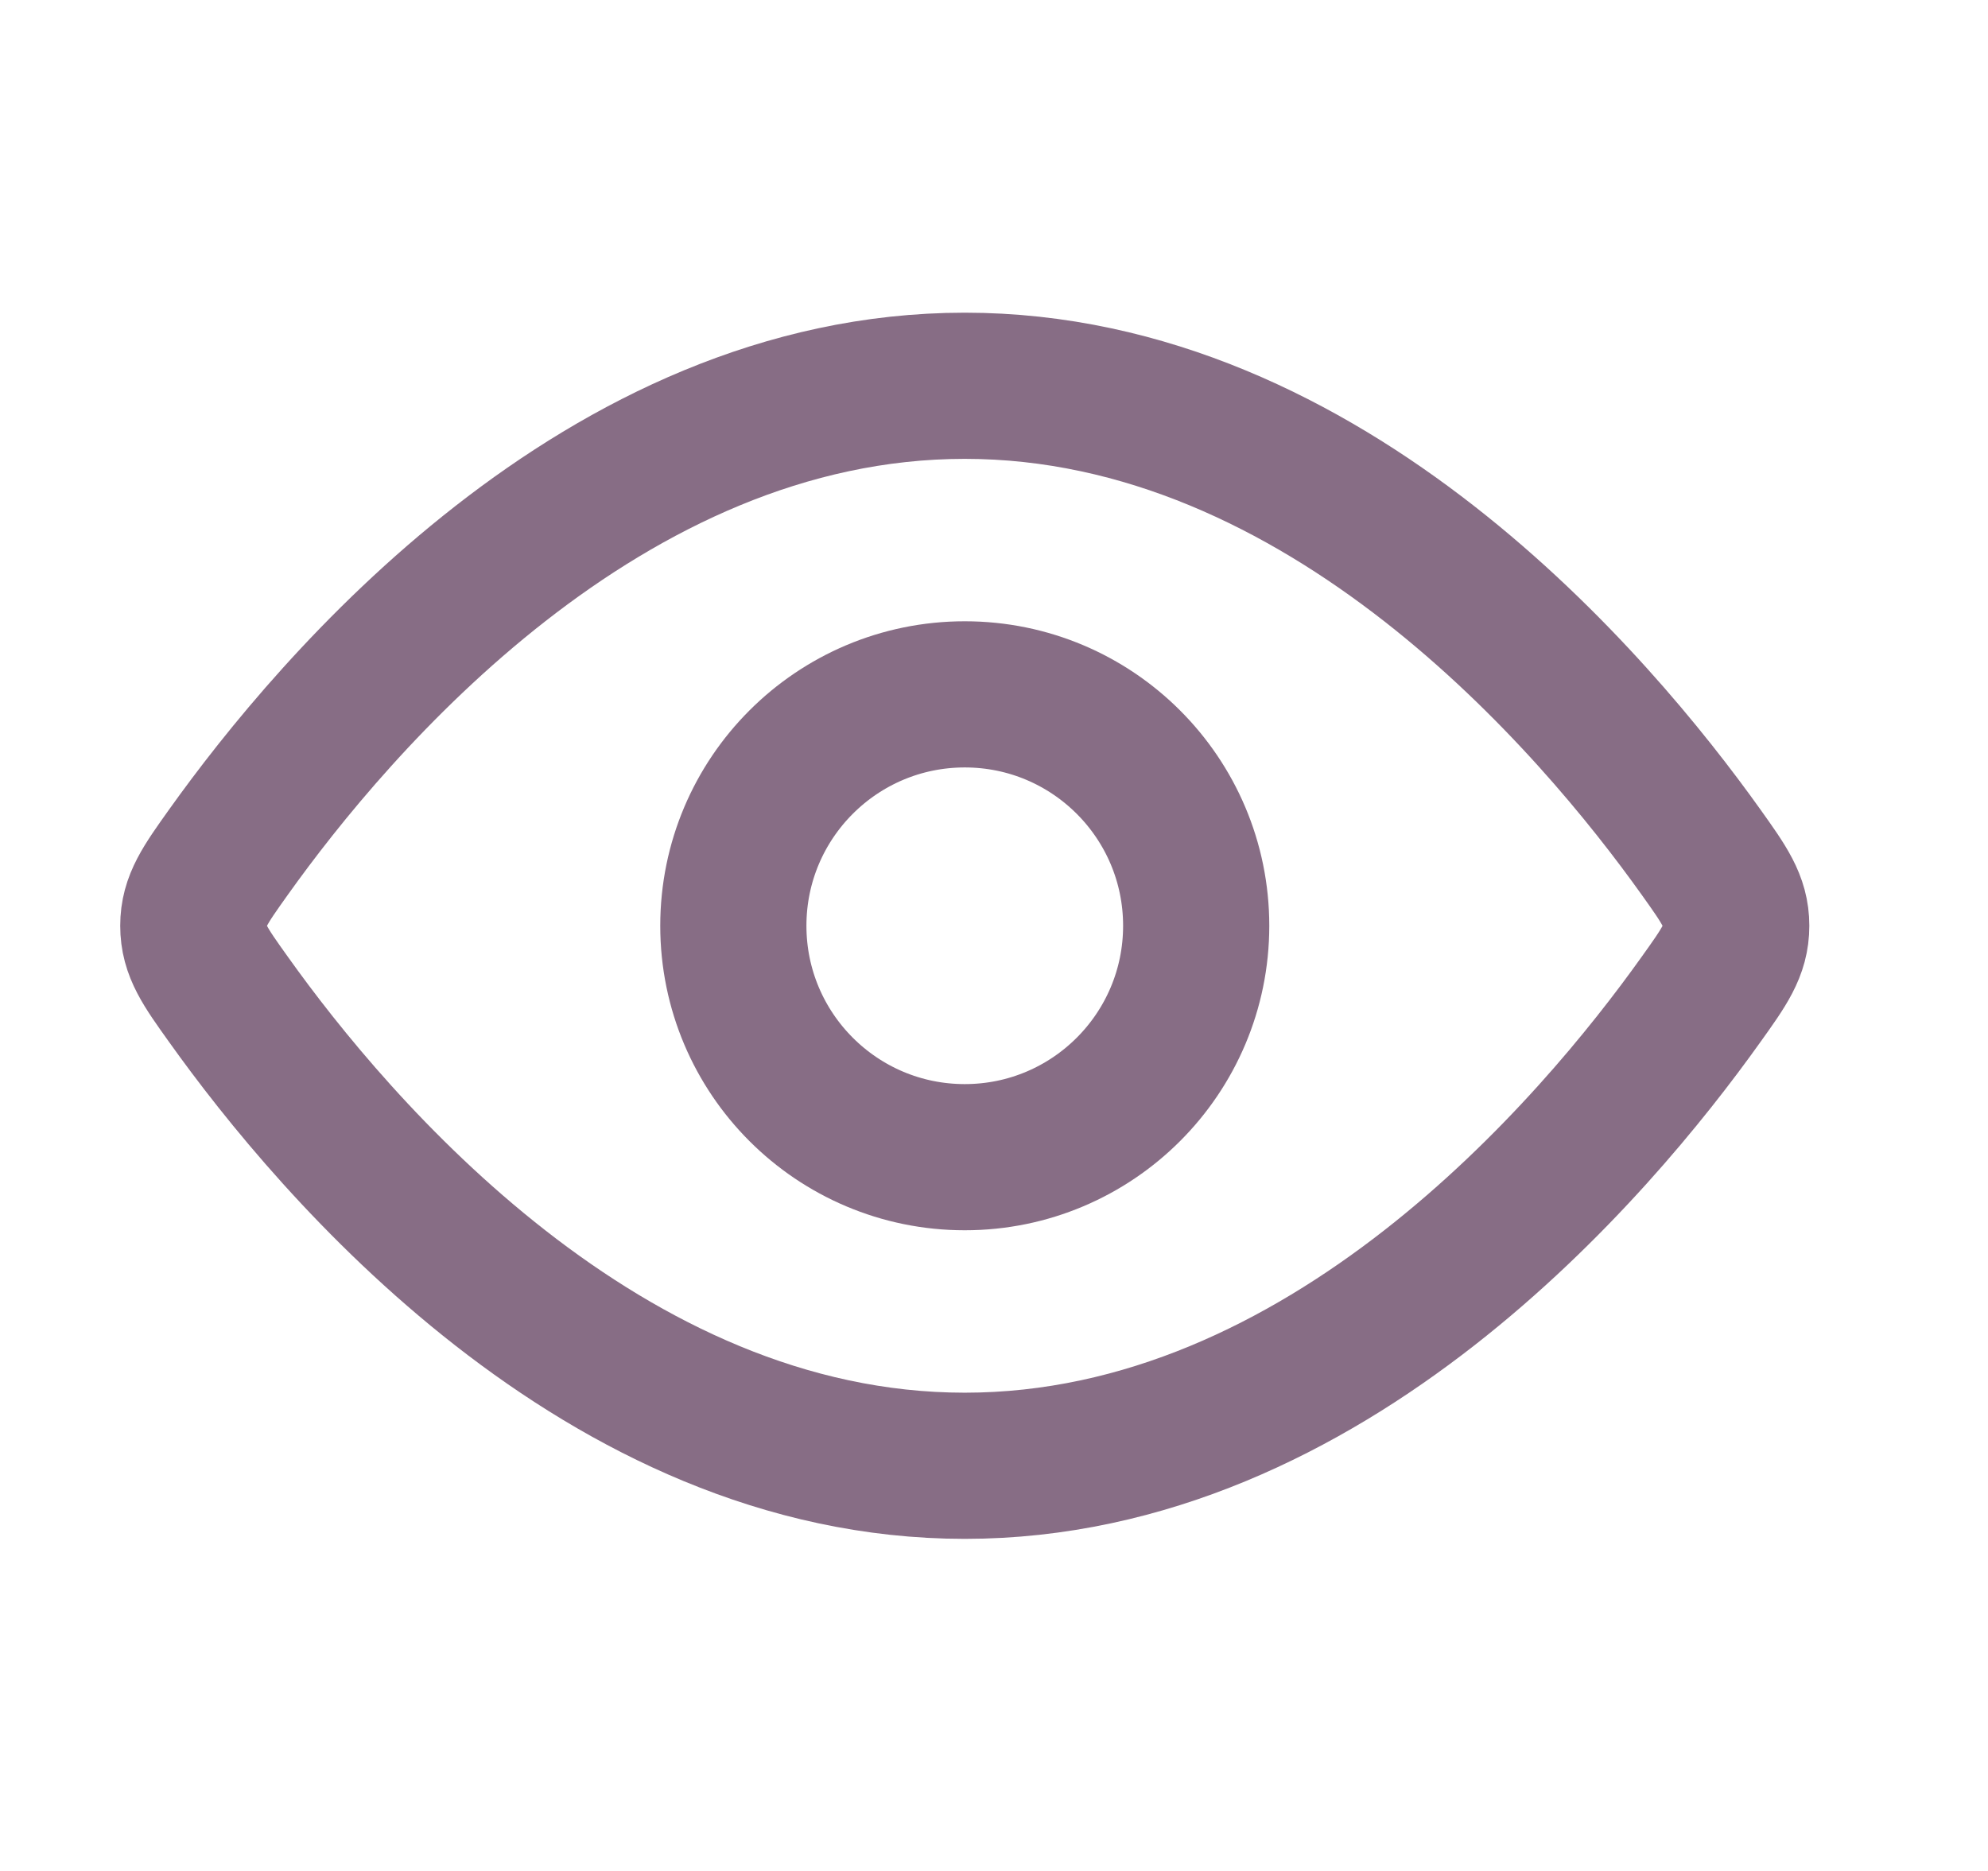
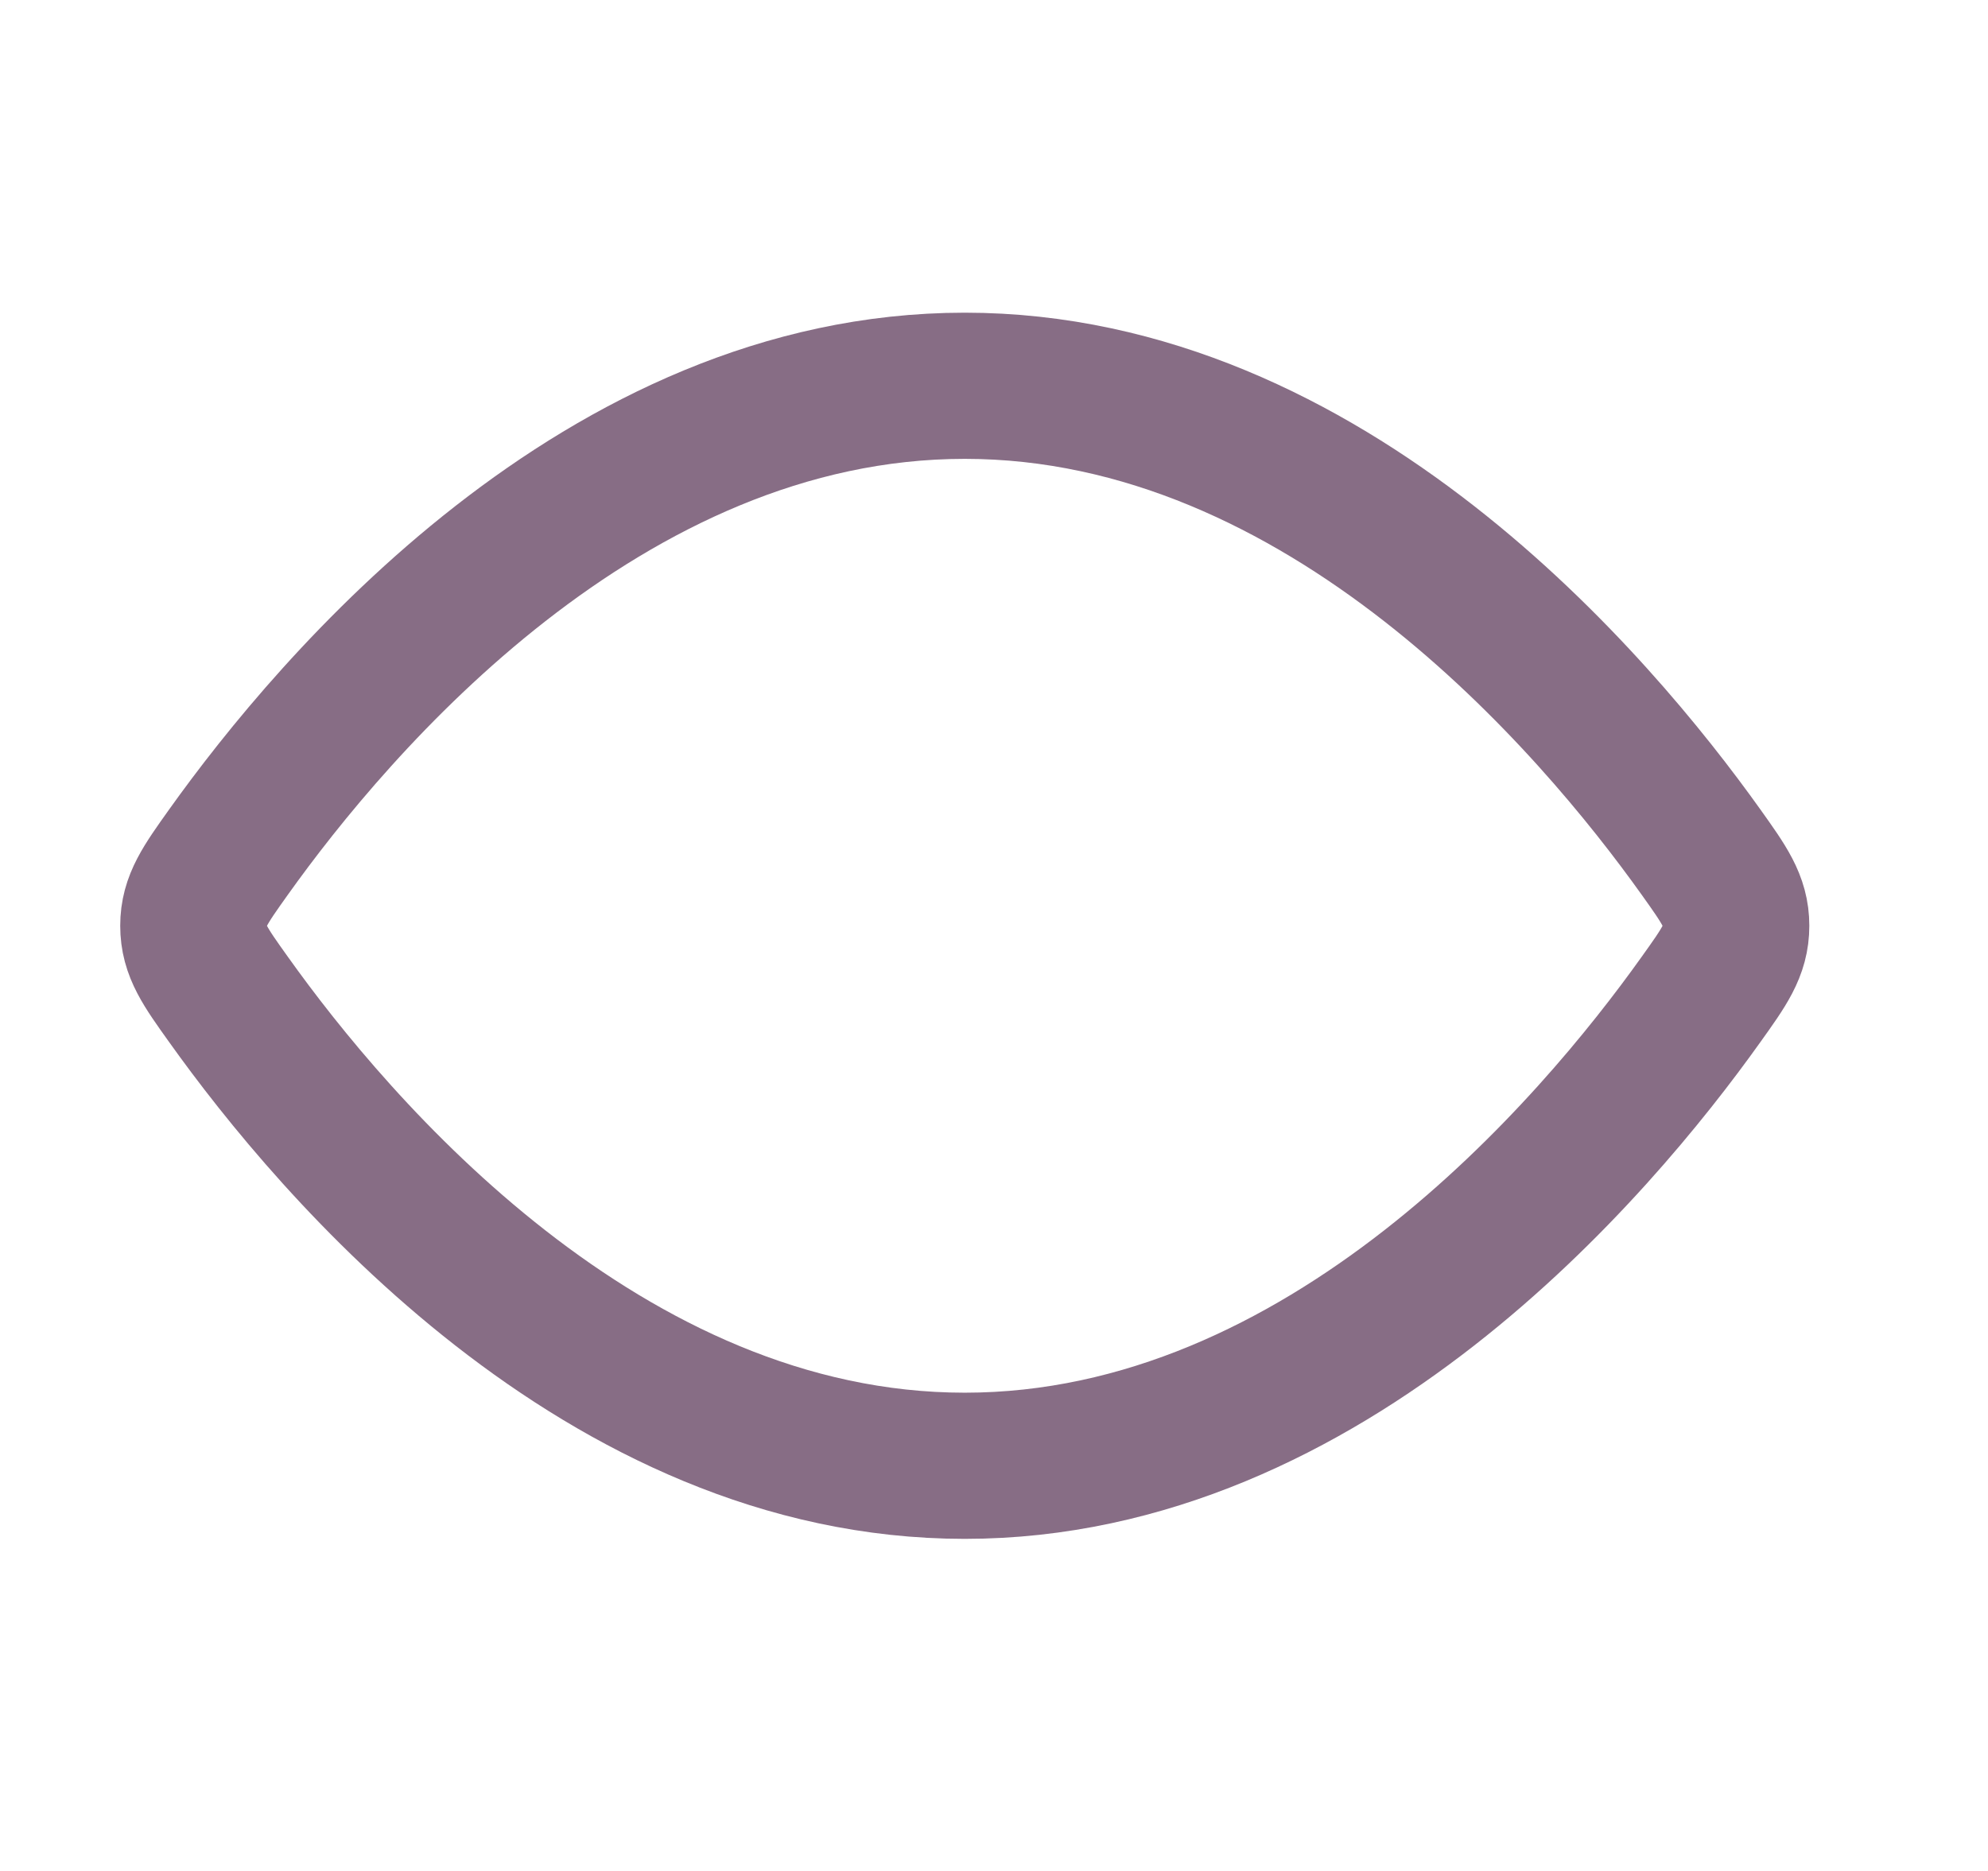
<svg xmlns="http://www.w3.org/2000/svg" width="17" height="16" viewBox="0 0 17 16" fill="none">
  <path d="M14.546 7.287C14.747 7.569 14.847 7.709 14.847 7.917C14.847 8.126 14.747 8.266 14.546 8.547C13.645 9.811 11.344 12.535 8.25 12.535C5.156 12.535 2.855 9.811 1.954 8.547C1.753 8.266 1.653 8.126 1.653 7.917C1.653 7.709 1.753 7.569 1.954 7.287C2.855 6.024 5.156 3.299 8.25 3.299C11.344 3.299 13.645 6.024 14.546 7.287Z" stroke="#876D85" stroke-width="1.25" />
-   <path d="M10.229 7.917C10.229 6.824 9.343 5.938 8.25 5.938C7.157 5.938 6.271 6.824 6.271 7.917C6.271 9.01 7.157 9.896 8.25 9.896C9.343 9.896 10.229 9.01 10.229 7.917Z" stroke="#876D85" stroke-width="1.25" />
</svg>